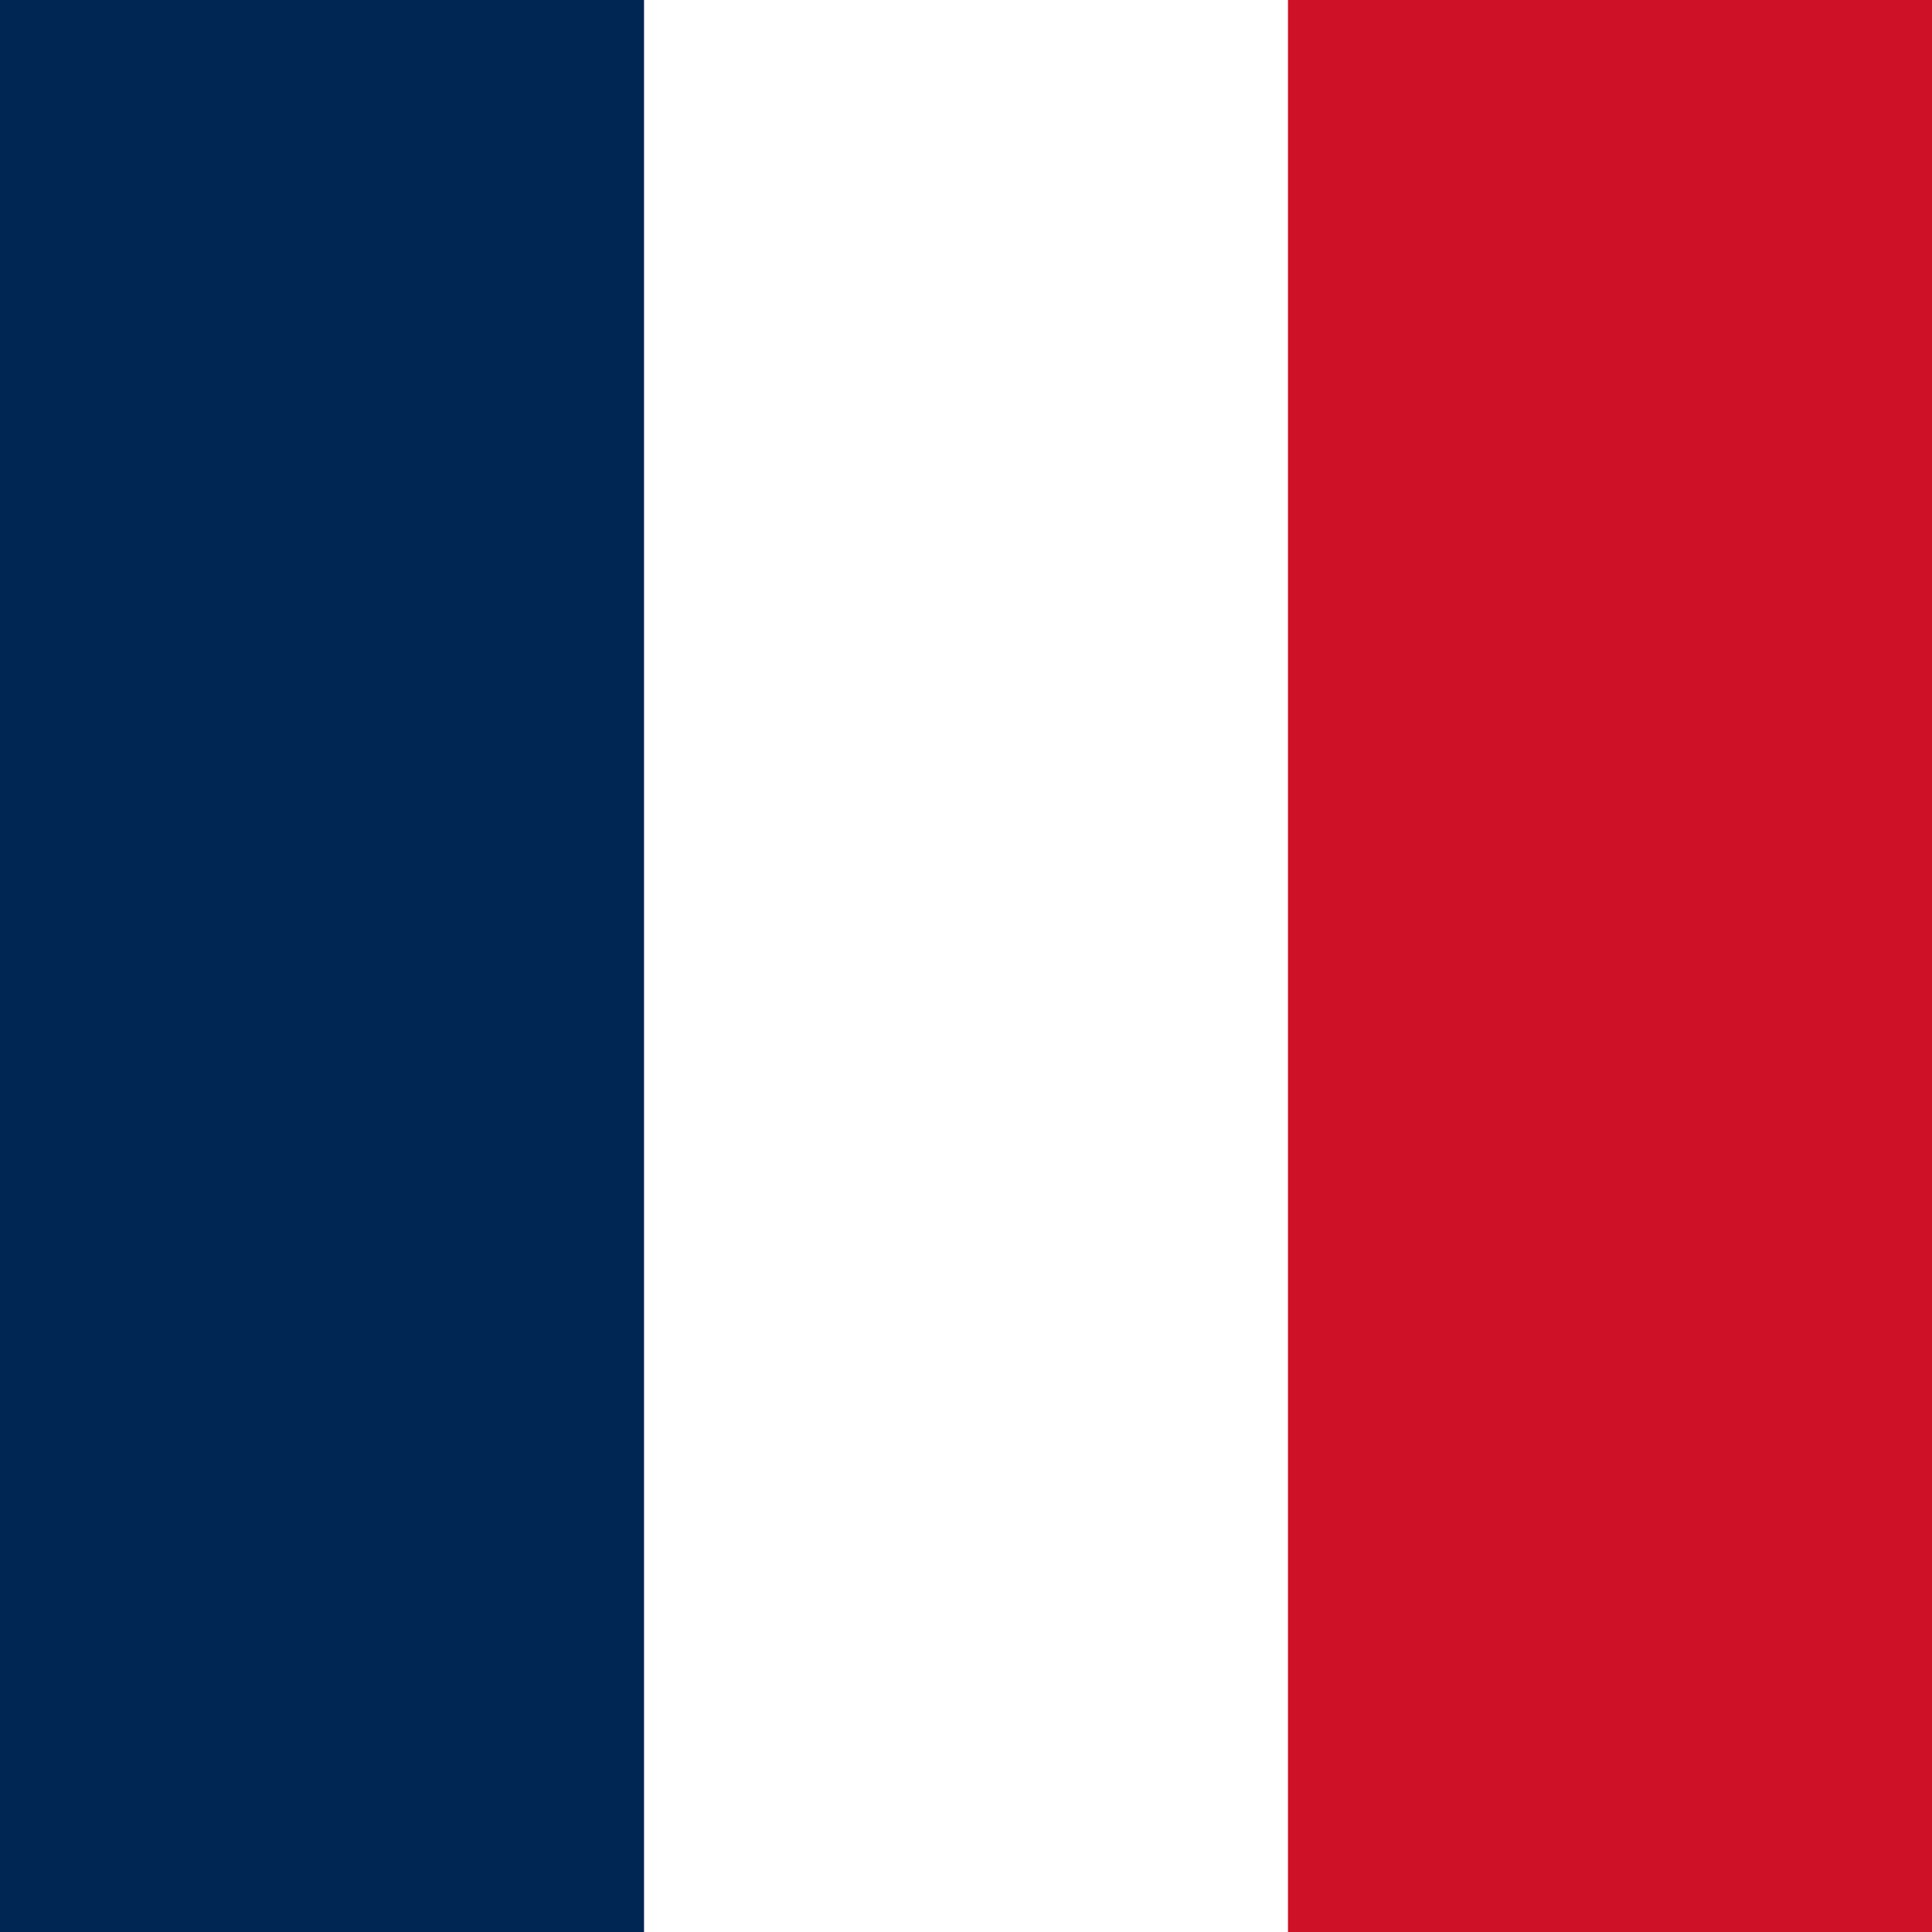
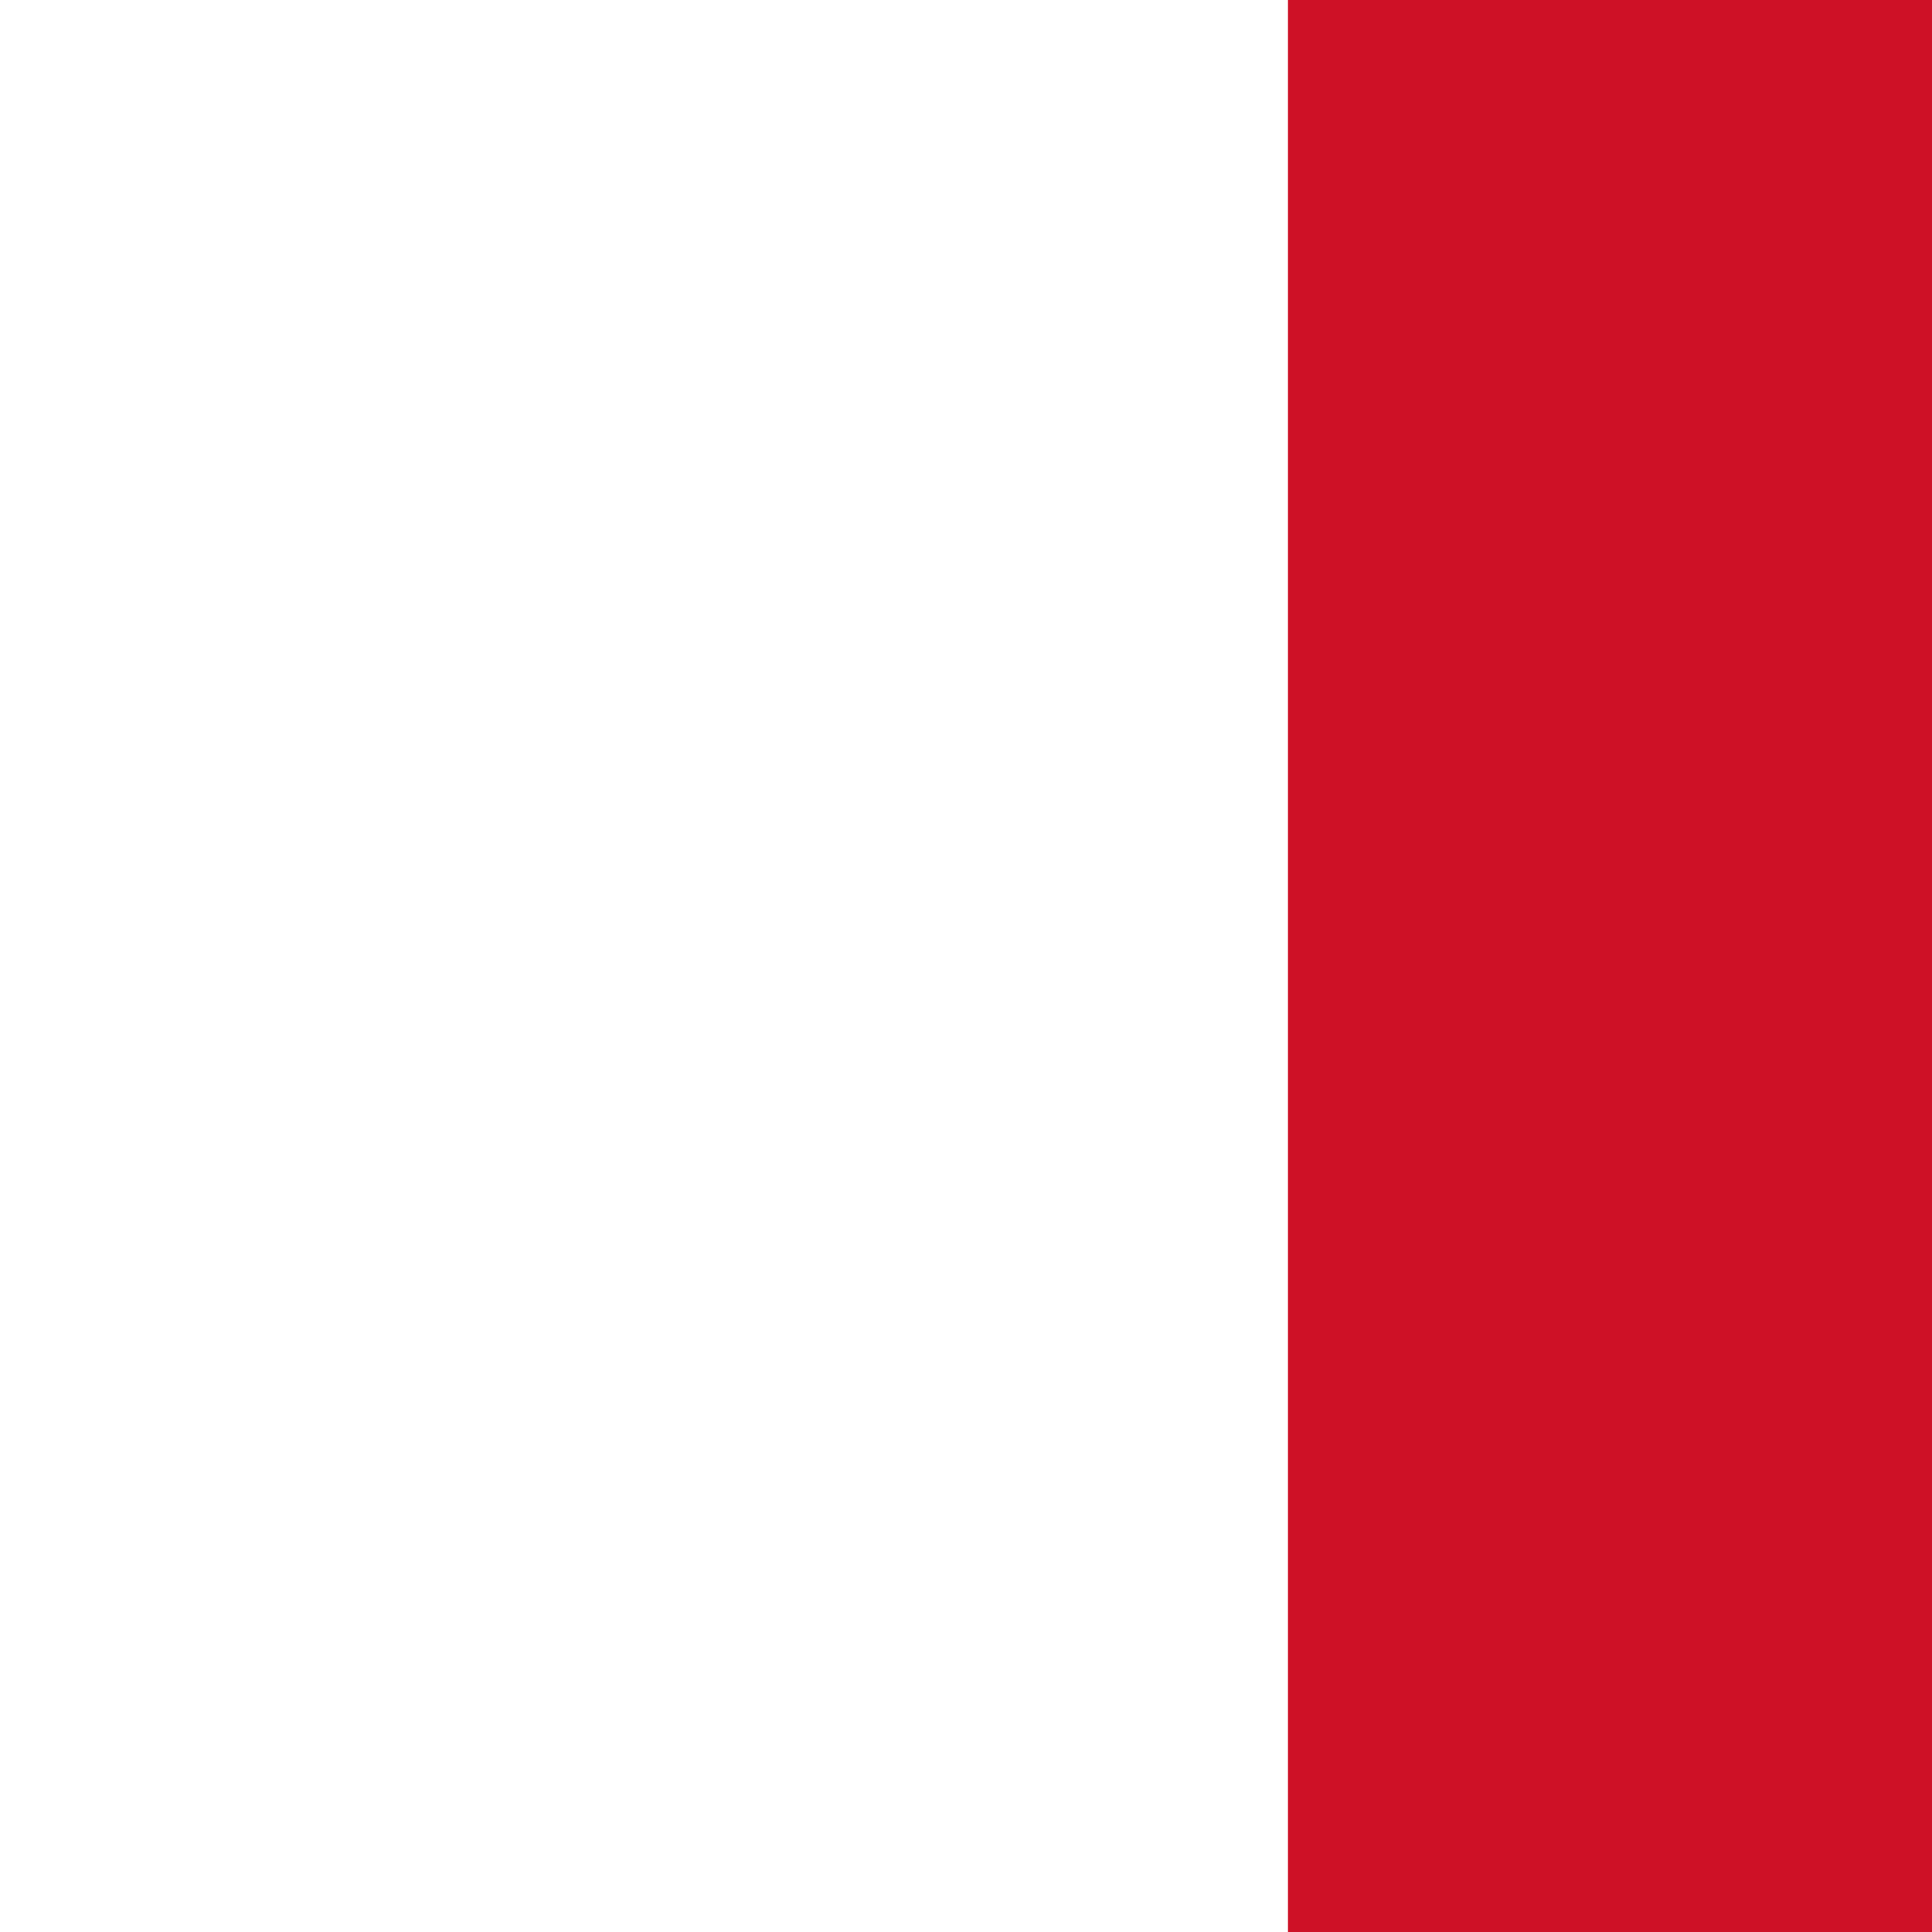
<svg xmlns="http://www.w3.org/2000/svg" id="Layer_1" data-name="Layer 1" viewBox="0 0 200 200">
  <defs>
    <style>
      .cls-1 {
        fill: #002654;
      }

      .cls-2 {
        fill: #fff;
      }

      .cls-3 {
        fill: #ce1126;
      }
    </style>
  </defs>
  <rect class="cls-3" width="200" height="200" />
  <rect class="cls-2" width="133.33" height="200" />
-   <rect class="cls-1" width="66.67" height="200" />
</svg>